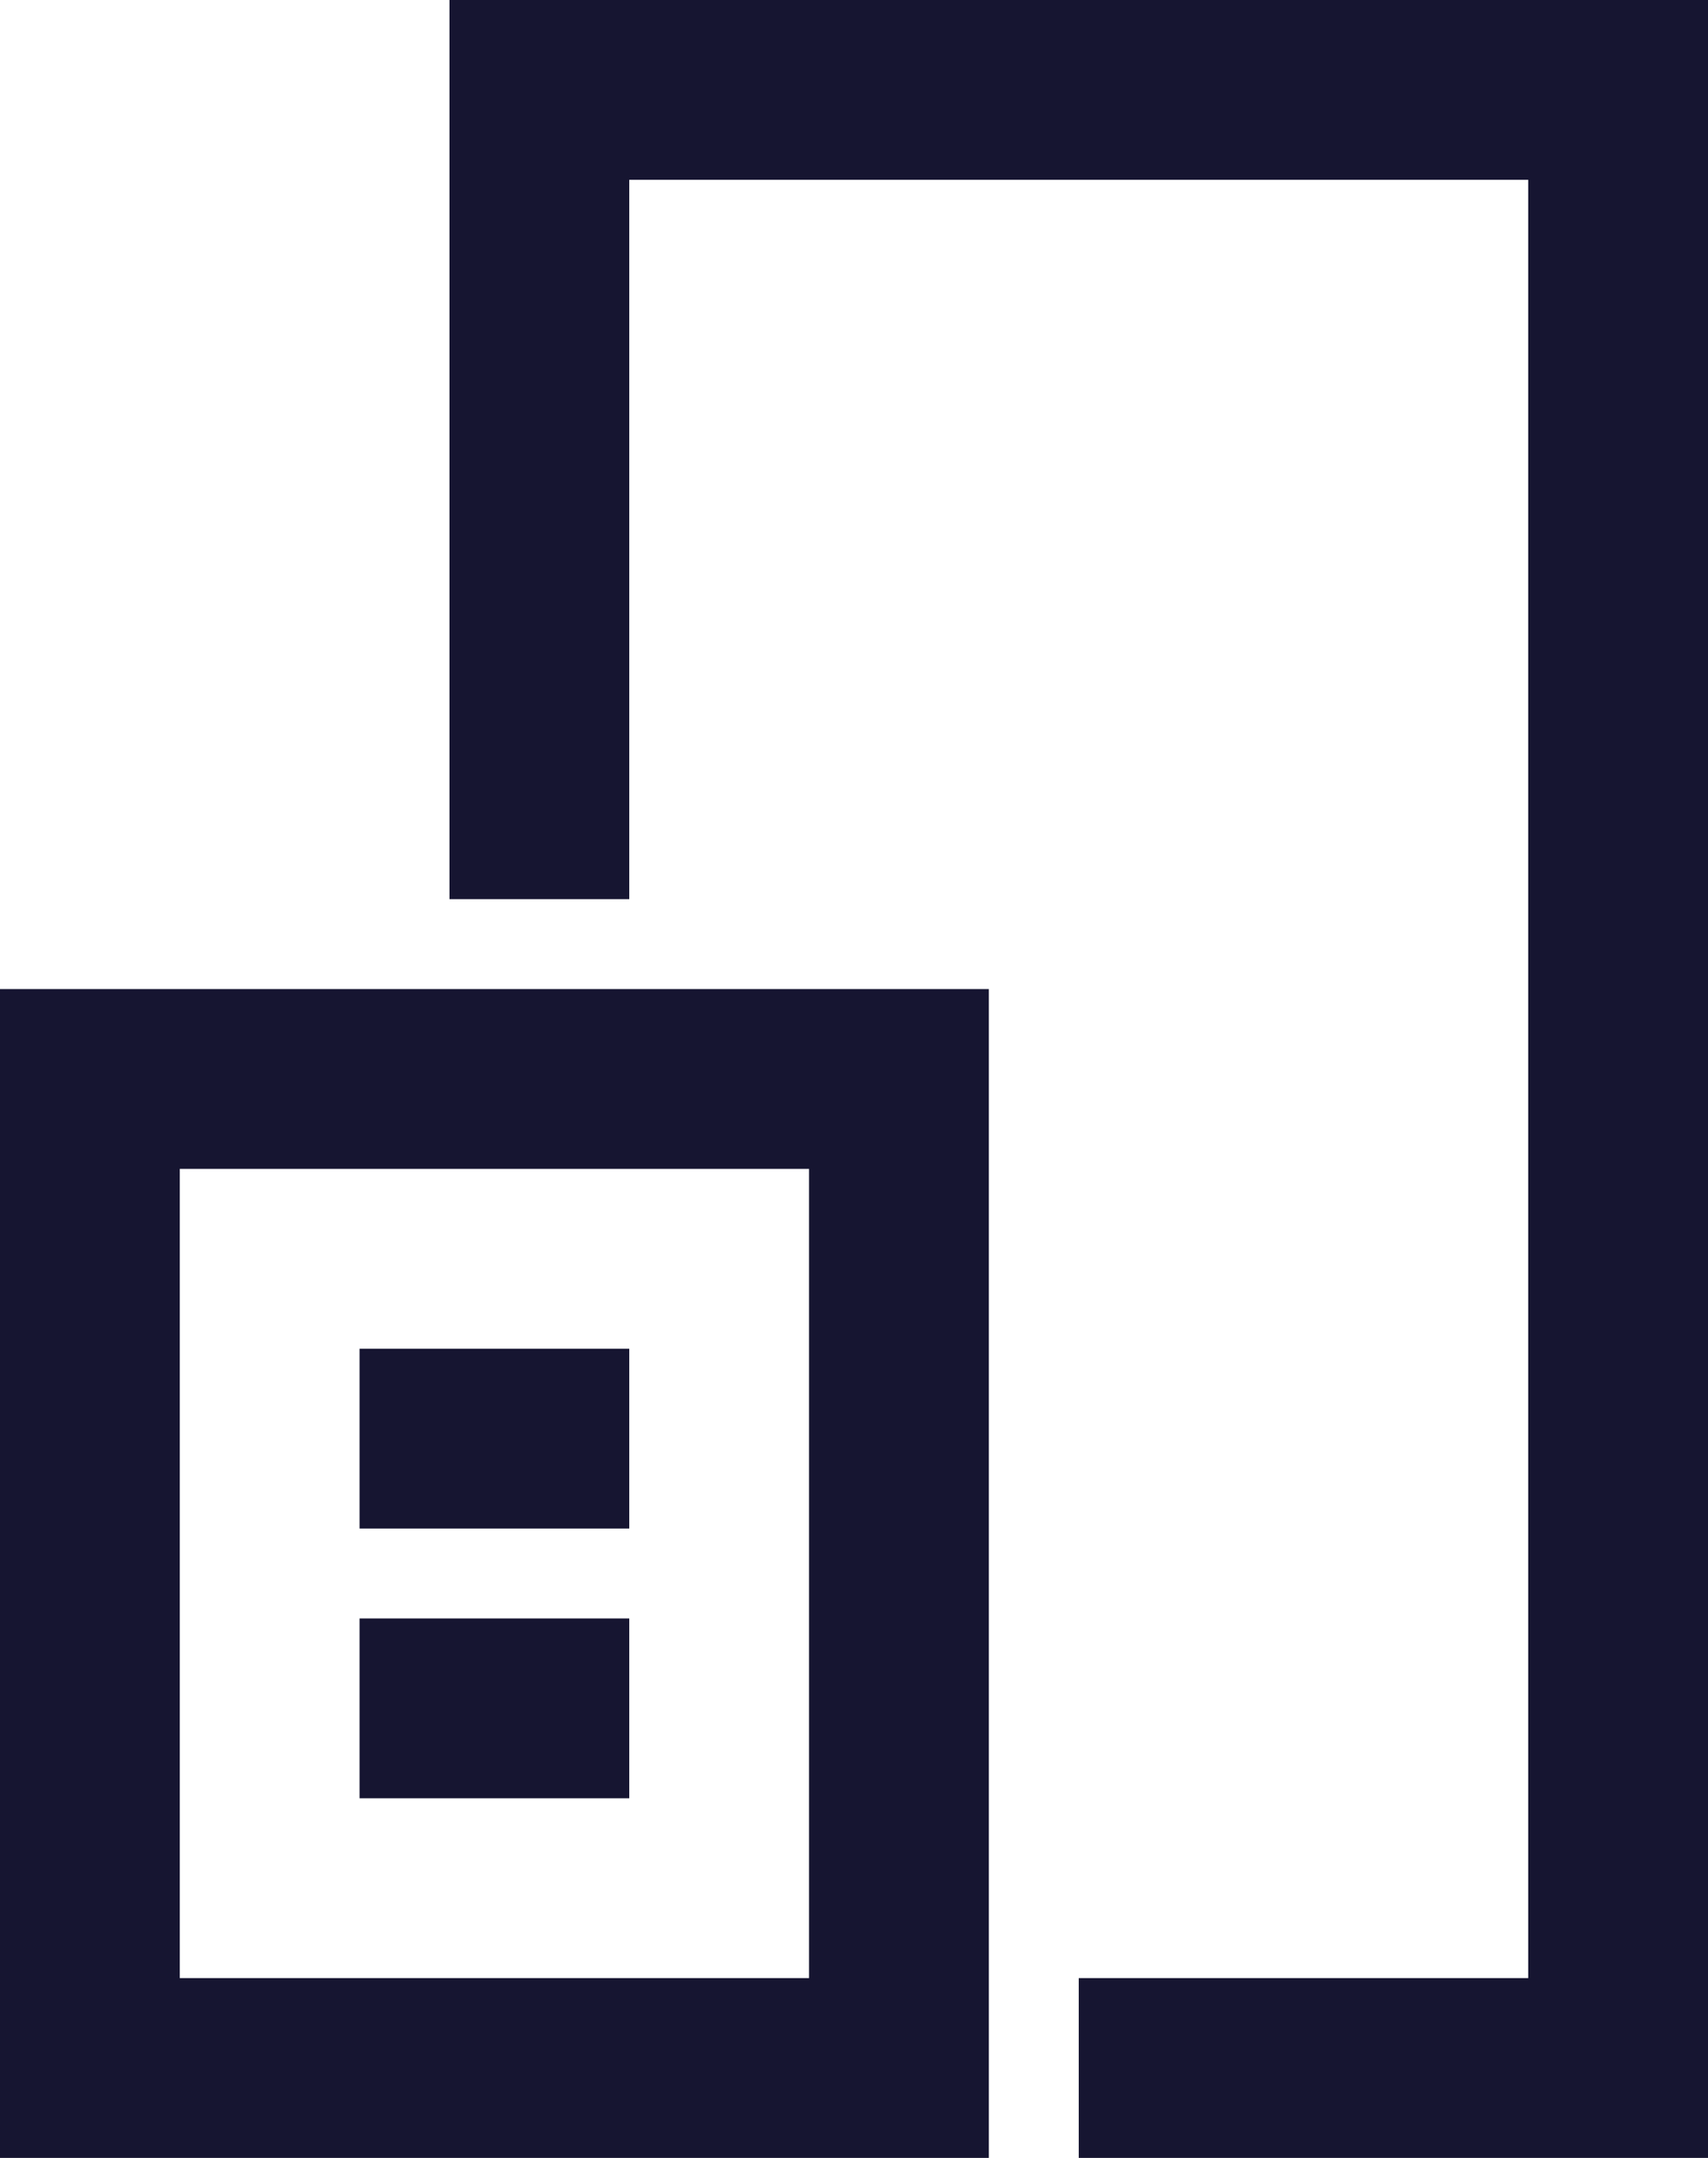
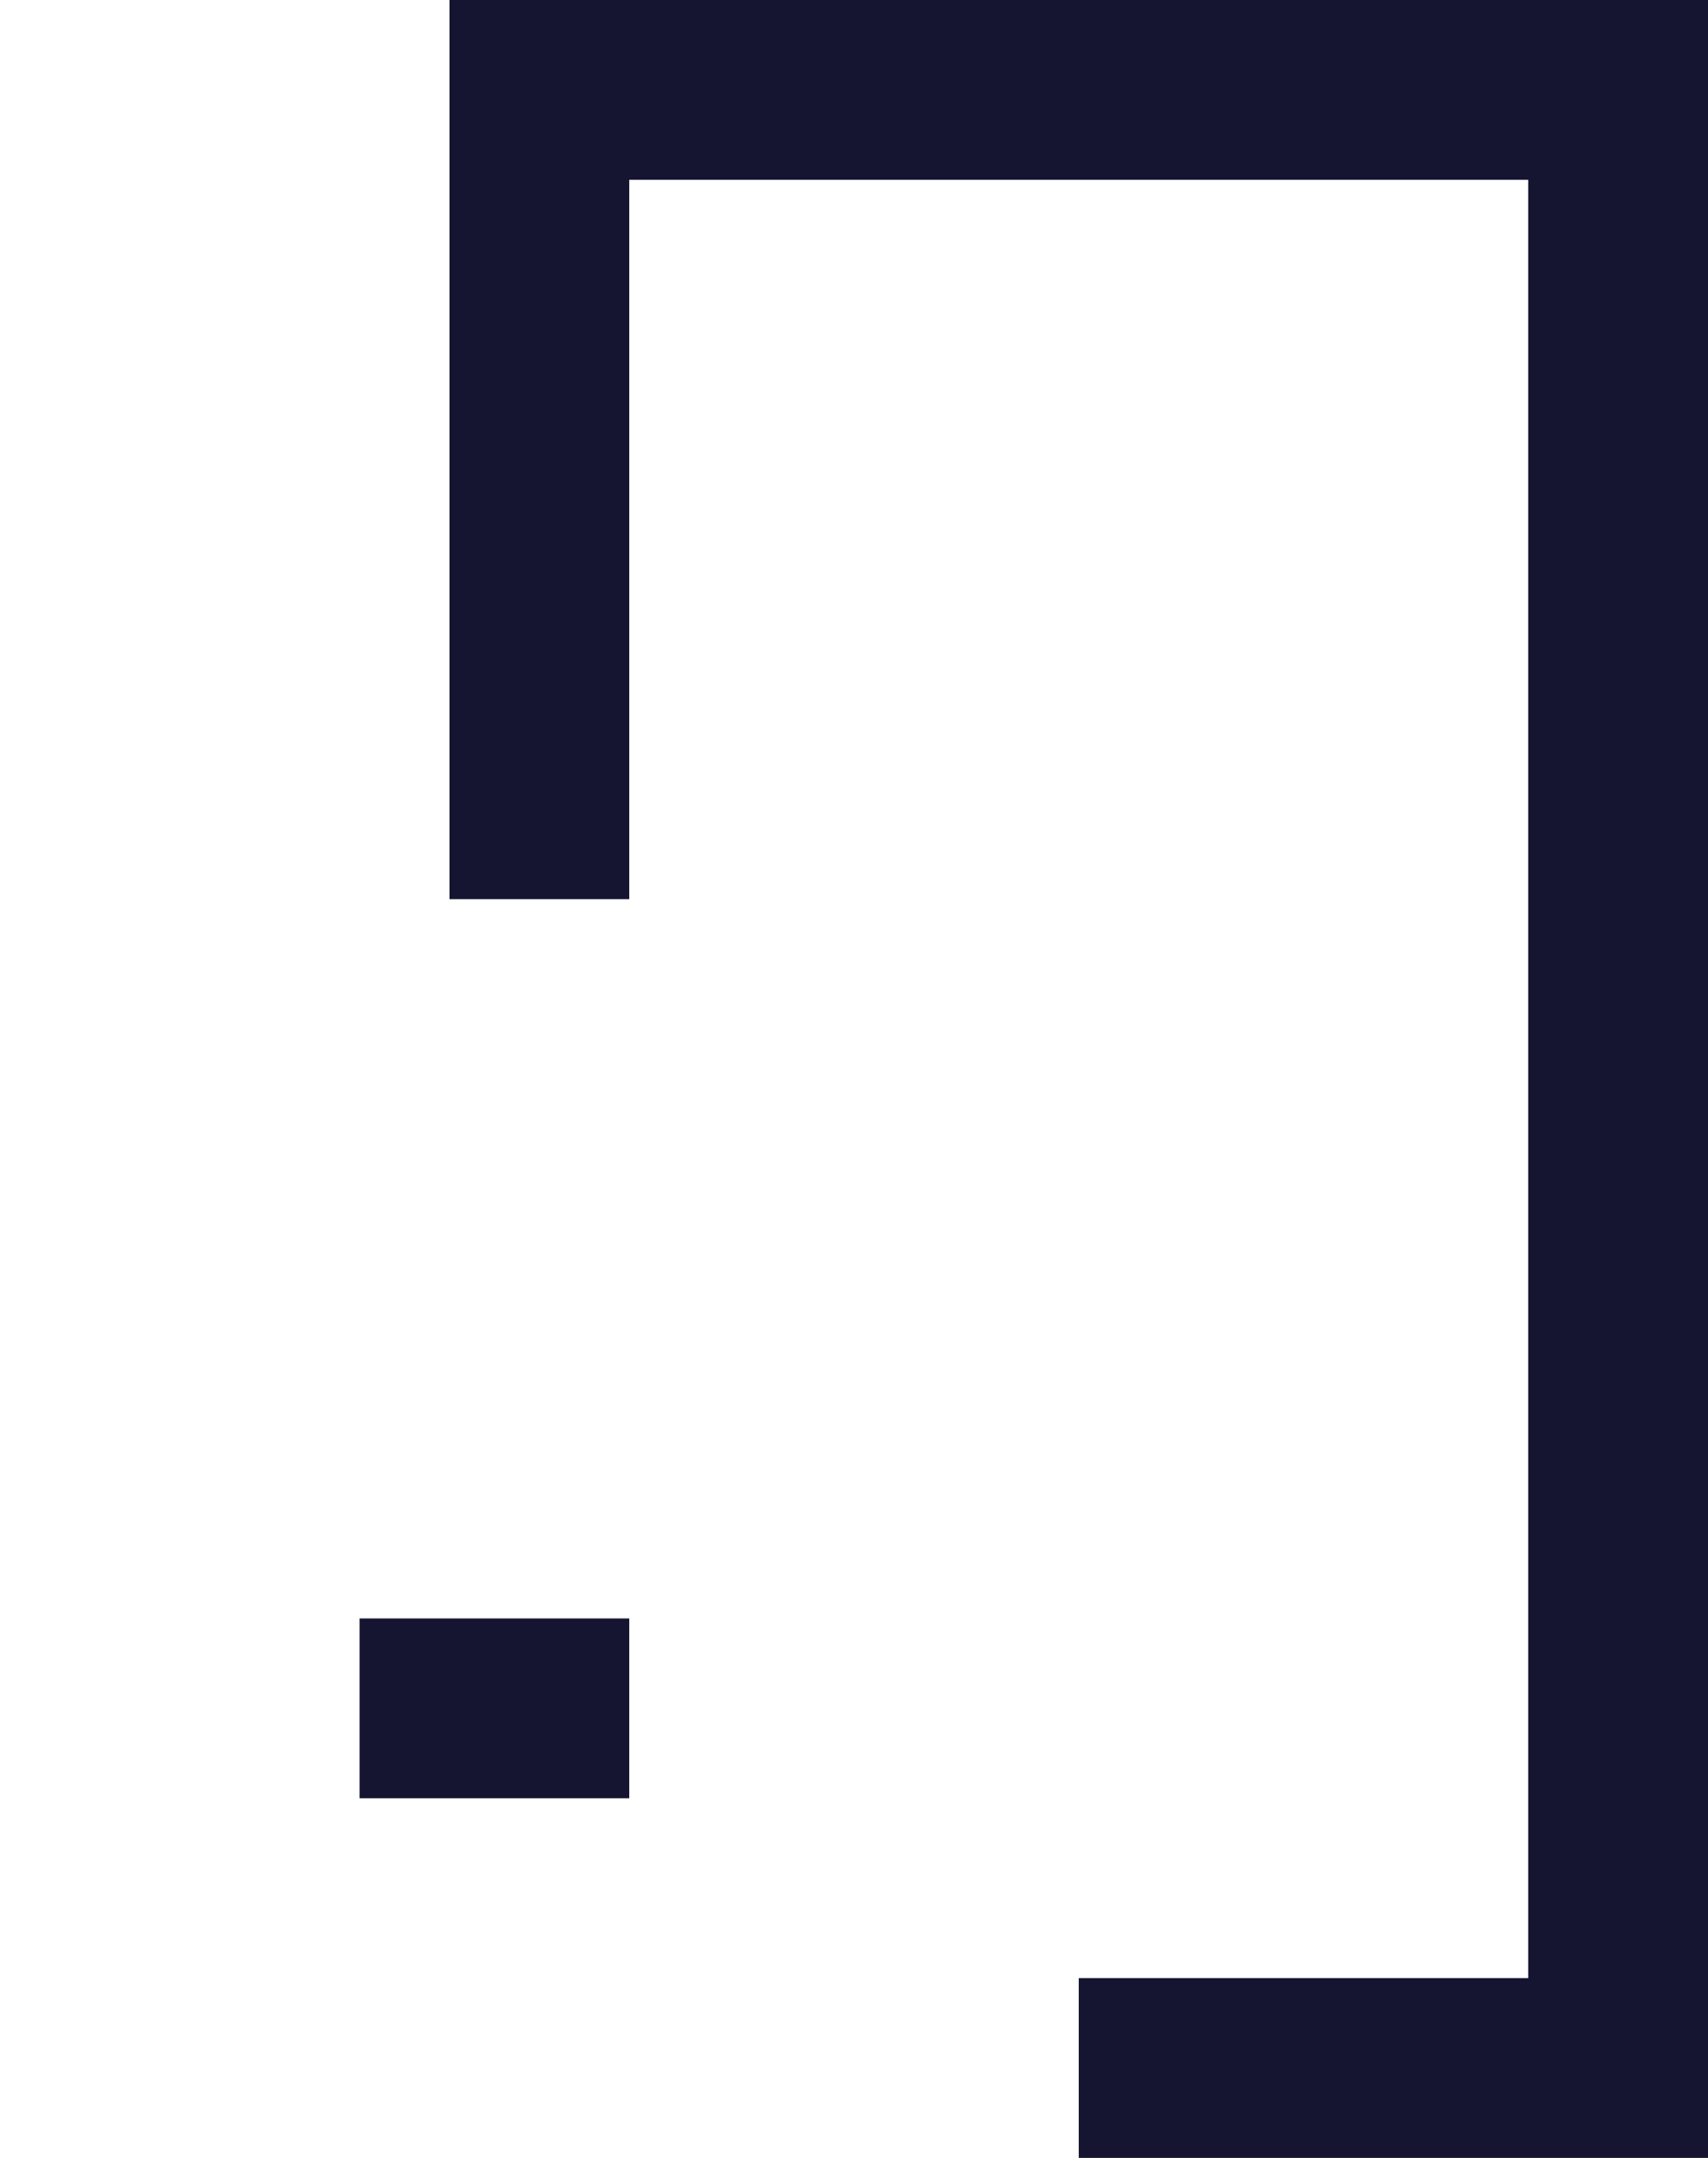
<svg xmlns="http://www.w3.org/2000/svg" width="19" height="24" viewBox="0 0 19 24" fill="none">
  <path d="M6 9V1H18V23H13" stroke="#161531" stroke-width="2" stroke-miterlimit="10" stroke-linecap="square" />
-   <path d="M10 12H1V23H10V12Z" stroke="#161531" stroke-width="2" stroke-miterlimit="10" stroke-linecap="square" />
  <path d="M5 19H6" stroke="#161531" stroke-width="2" stroke-miterlimit="10" stroke-linecap="square" />
-   <path d="M5 16H6" stroke="#161531" stroke-width="2" stroke-miterlimit="10" stroke-linecap="square" />
</svg>